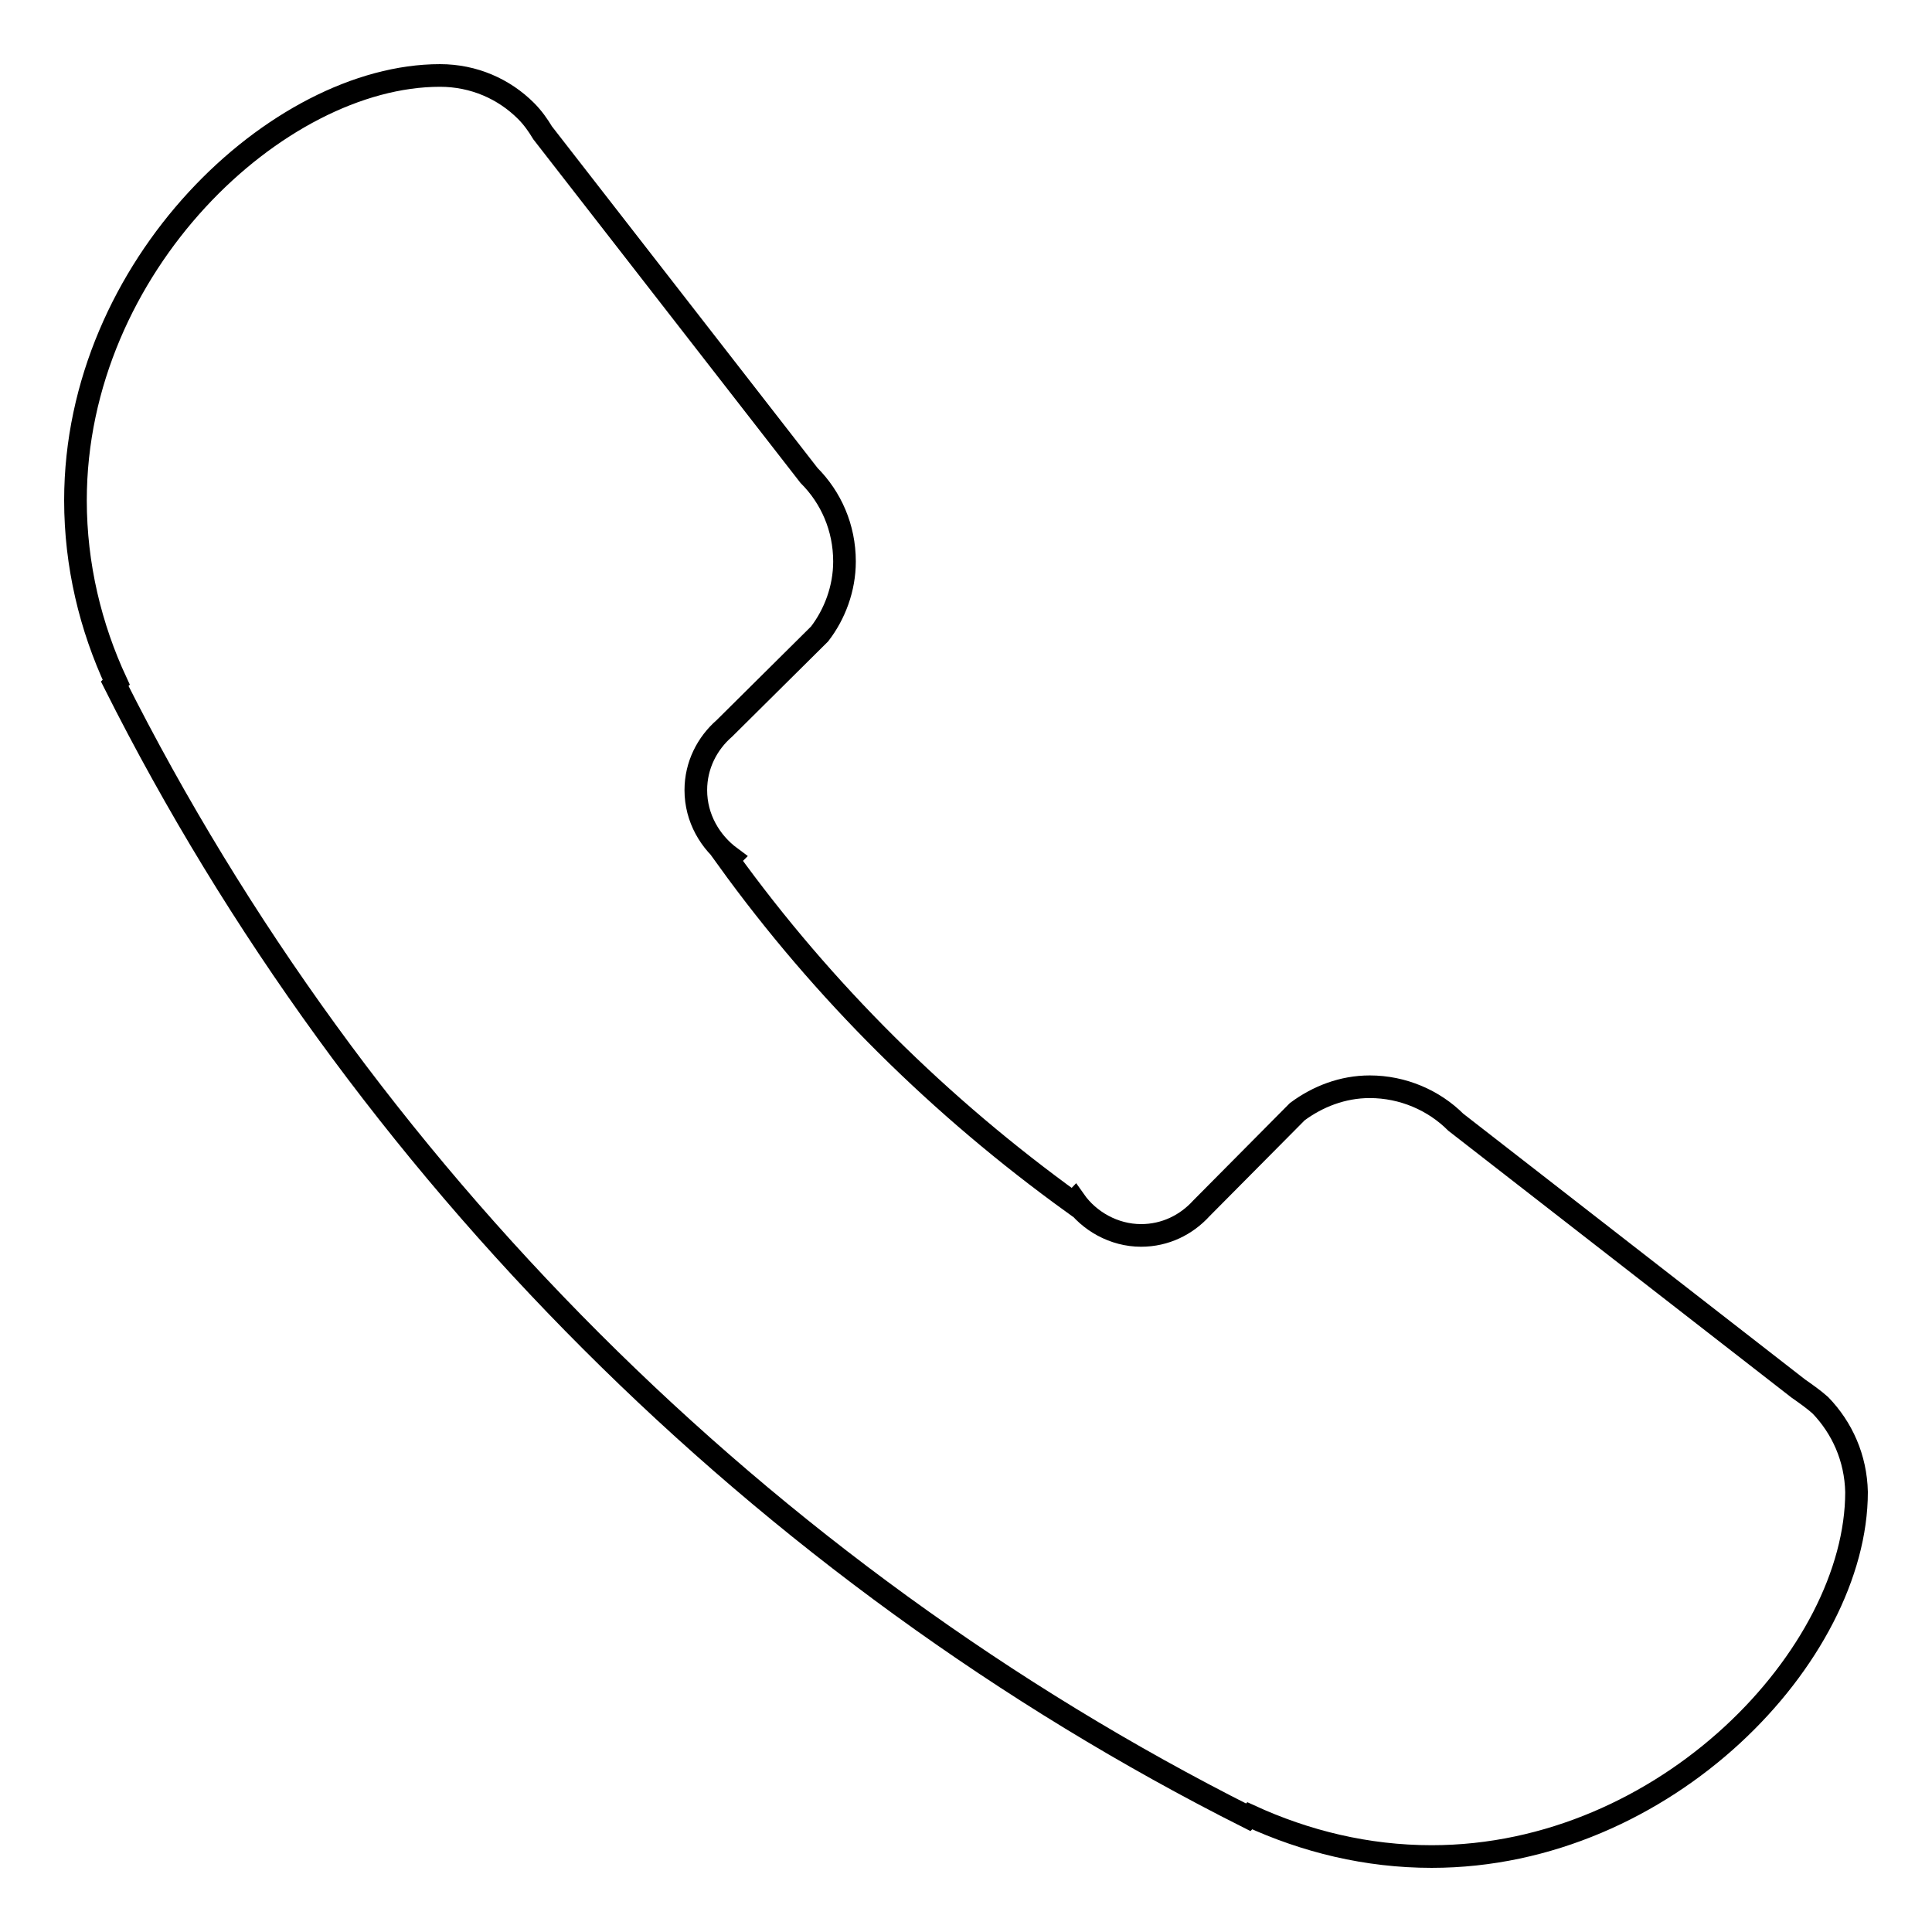
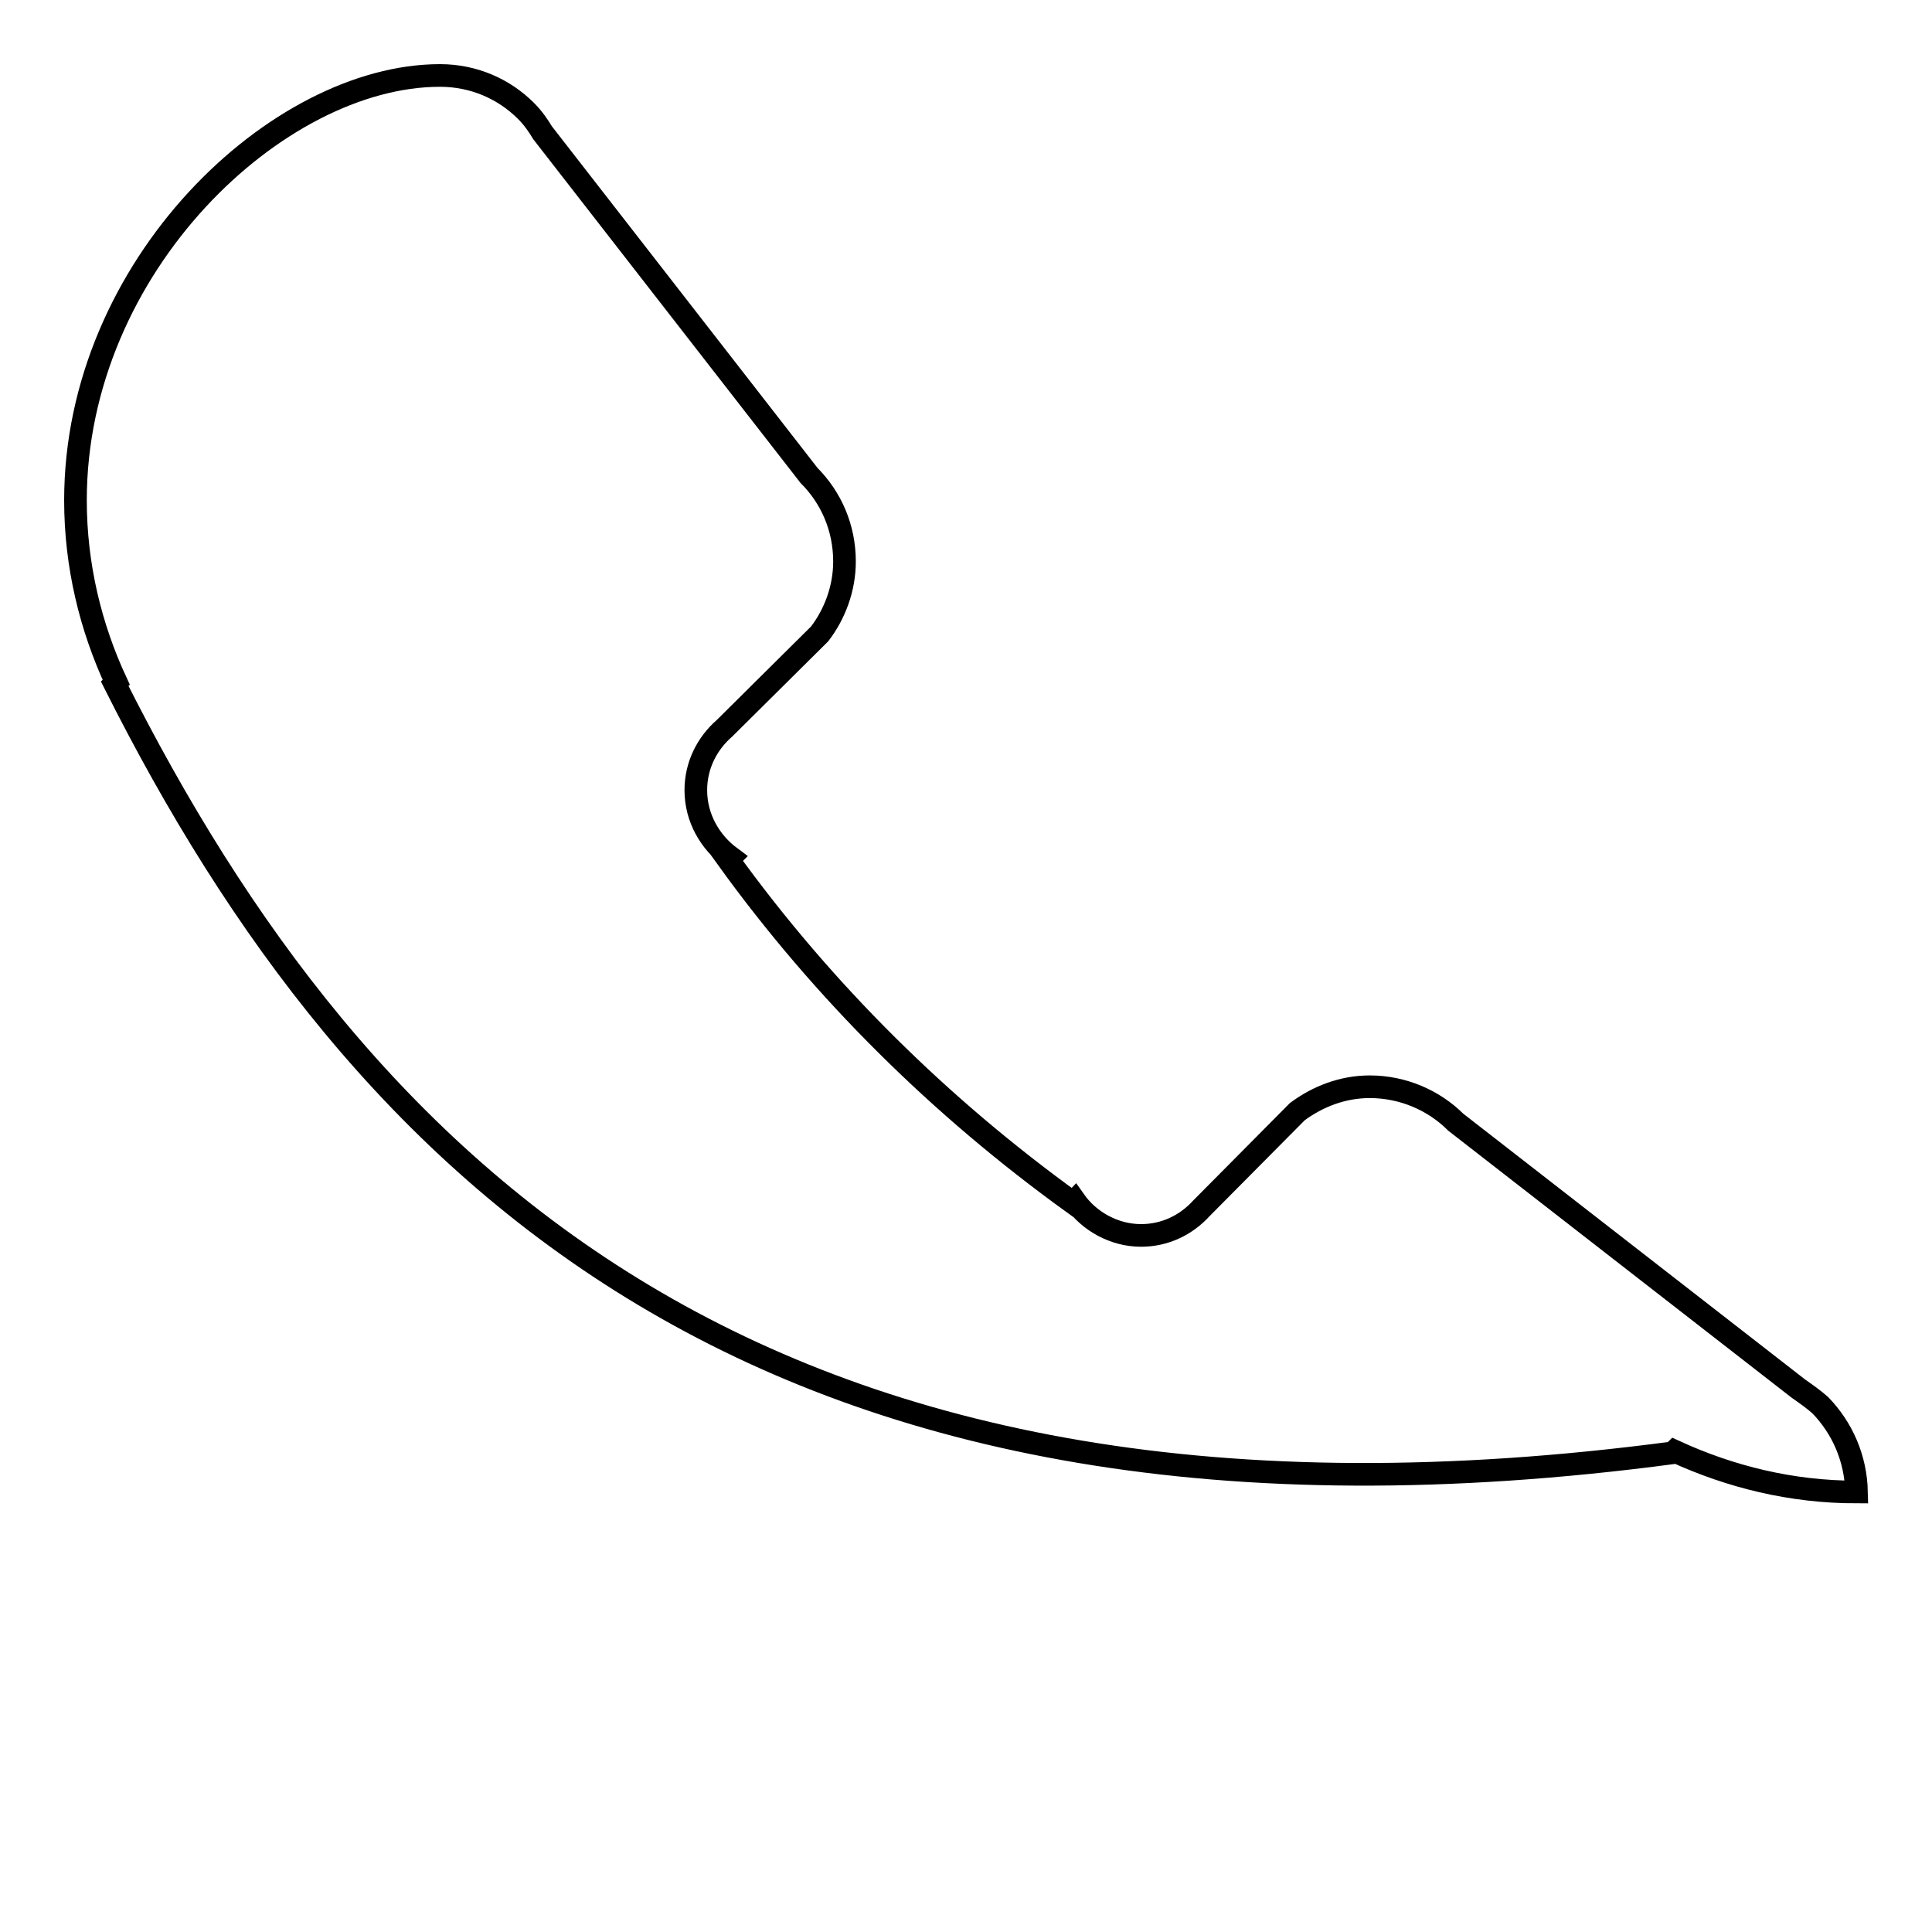
<svg xmlns="http://www.w3.org/2000/svg" version="1.1" x="0px" y="0px" viewBox="0 0 256 256" enable-background="new 0 0 256 256" xml:space="preserve">
  <g>
    <g>
-       <path stroke-width="3" fill-opacity="0" stroke="#000000" d="M246,197.7c0,21.5-25.2,48.3-56.3,48.3c-8.6,0-16.7-2-24.1-5.4l-0.2,0.2C101.2,208.5,47.5,154.9,15.2,90.6l0.2-0.2C12,83.1,10,74.9,10,66.3C10,35.2,36.8,10,58.3,10c4.5,0,8.5,1.8,11.4,4.7c0.9,0.9,1.6,1.9,2.2,2.9L107.2,63c2.9,2.9,4.7,6.9,4.7,11.4c0,3.6-1.3,7-3.3,9.6L96,96.5h0c-2.3,2-3.8,4.9-3.8,8.2c0,3.7,1.9,6.9,4.6,8.9c-0.1,0.1-0.2,0.2-0.4,0.2c12.7,17.6,28.2,32.9,45.8,45.6c0.1-0.1,0.1-0.2,0.2-0.3c1.9,2.7,5.2,4.6,8.8,4.6c3.2,0,6-1.4,8-3.6l0,0l12.7-12.8c2.7-2,6-3.3,9.6-3.3c4.4,0,8.5,1.8,11.4,4.7l45.4,35.3c1,0.7,2,1.4,2.9,2.2C244.1,189.2,245.9,193.2,246,197.7L246,197.7C246,197.7,246,197.7,246,197.7z" />
+       <path stroke-width="3" fill-opacity="0" stroke="#000000" d="M246,197.7c-8.6,0-16.7-2-24.1-5.4l-0.2,0.2C101.2,208.5,47.5,154.9,15.2,90.6l0.2-0.2C12,83.1,10,74.9,10,66.3C10,35.2,36.8,10,58.3,10c4.5,0,8.5,1.8,11.4,4.7c0.9,0.9,1.6,1.9,2.2,2.9L107.2,63c2.9,2.9,4.7,6.9,4.7,11.4c0,3.6-1.3,7-3.3,9.6L96,96.5h0c-2.3,2-3.8,4.9-3.8,8.2c0,3.7,1.9,6.9,4.6,8.9c-0.1,0.1-0.2,0.2-0.4,0.2c12.7,17.6,28.2,32.9,45.8,45.6c0.1-0.1,0.1-0.2,0.2-0.3c1.9,2.7,5.2,4.6,8.8,4.6c3.2,0,6-1.4,8-3.6l0,0l12.7-12.8c2.7-2,6-3.3,9.6-3.3c4.4,0,8.5,1.8,11.4,4.7l45.4,35.3c1,0.7,2,1.4,2.9,2.2C244.1,189.2,245.9,193.2,246,197.7L246,197.7C246,197.7,246,197.7,246,197.7z" />
    </g>
  </g>
</svg>